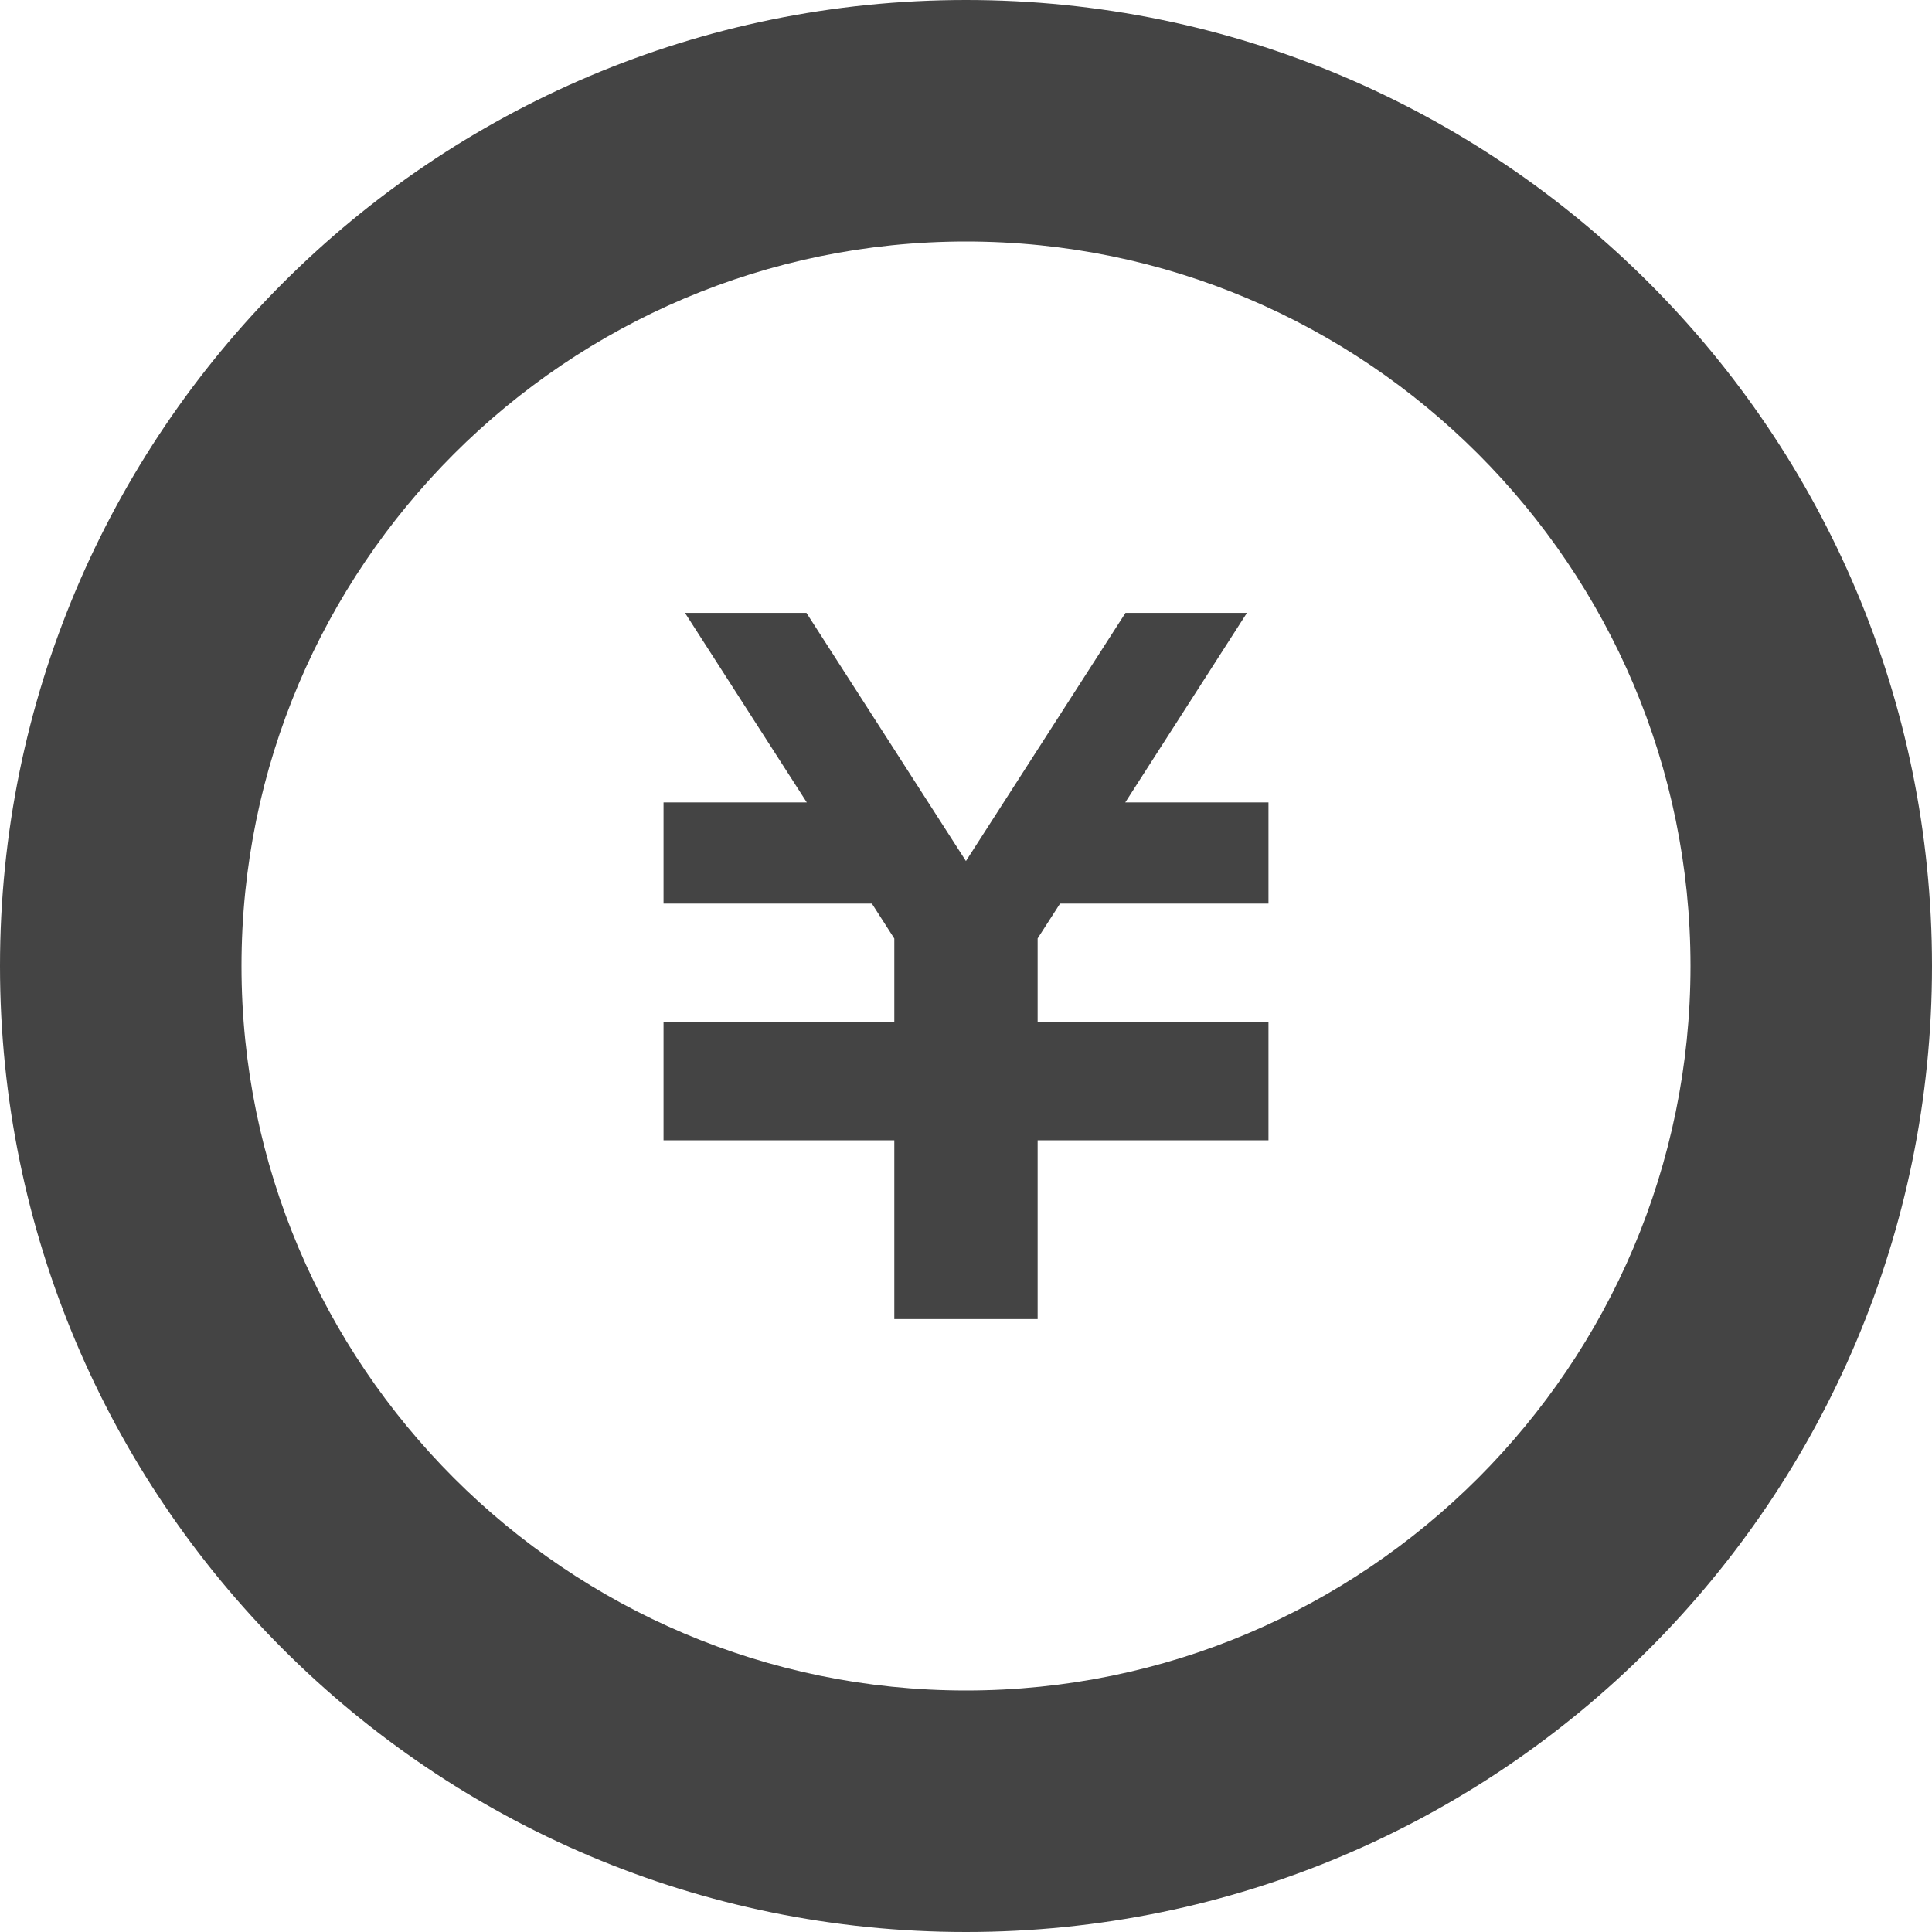
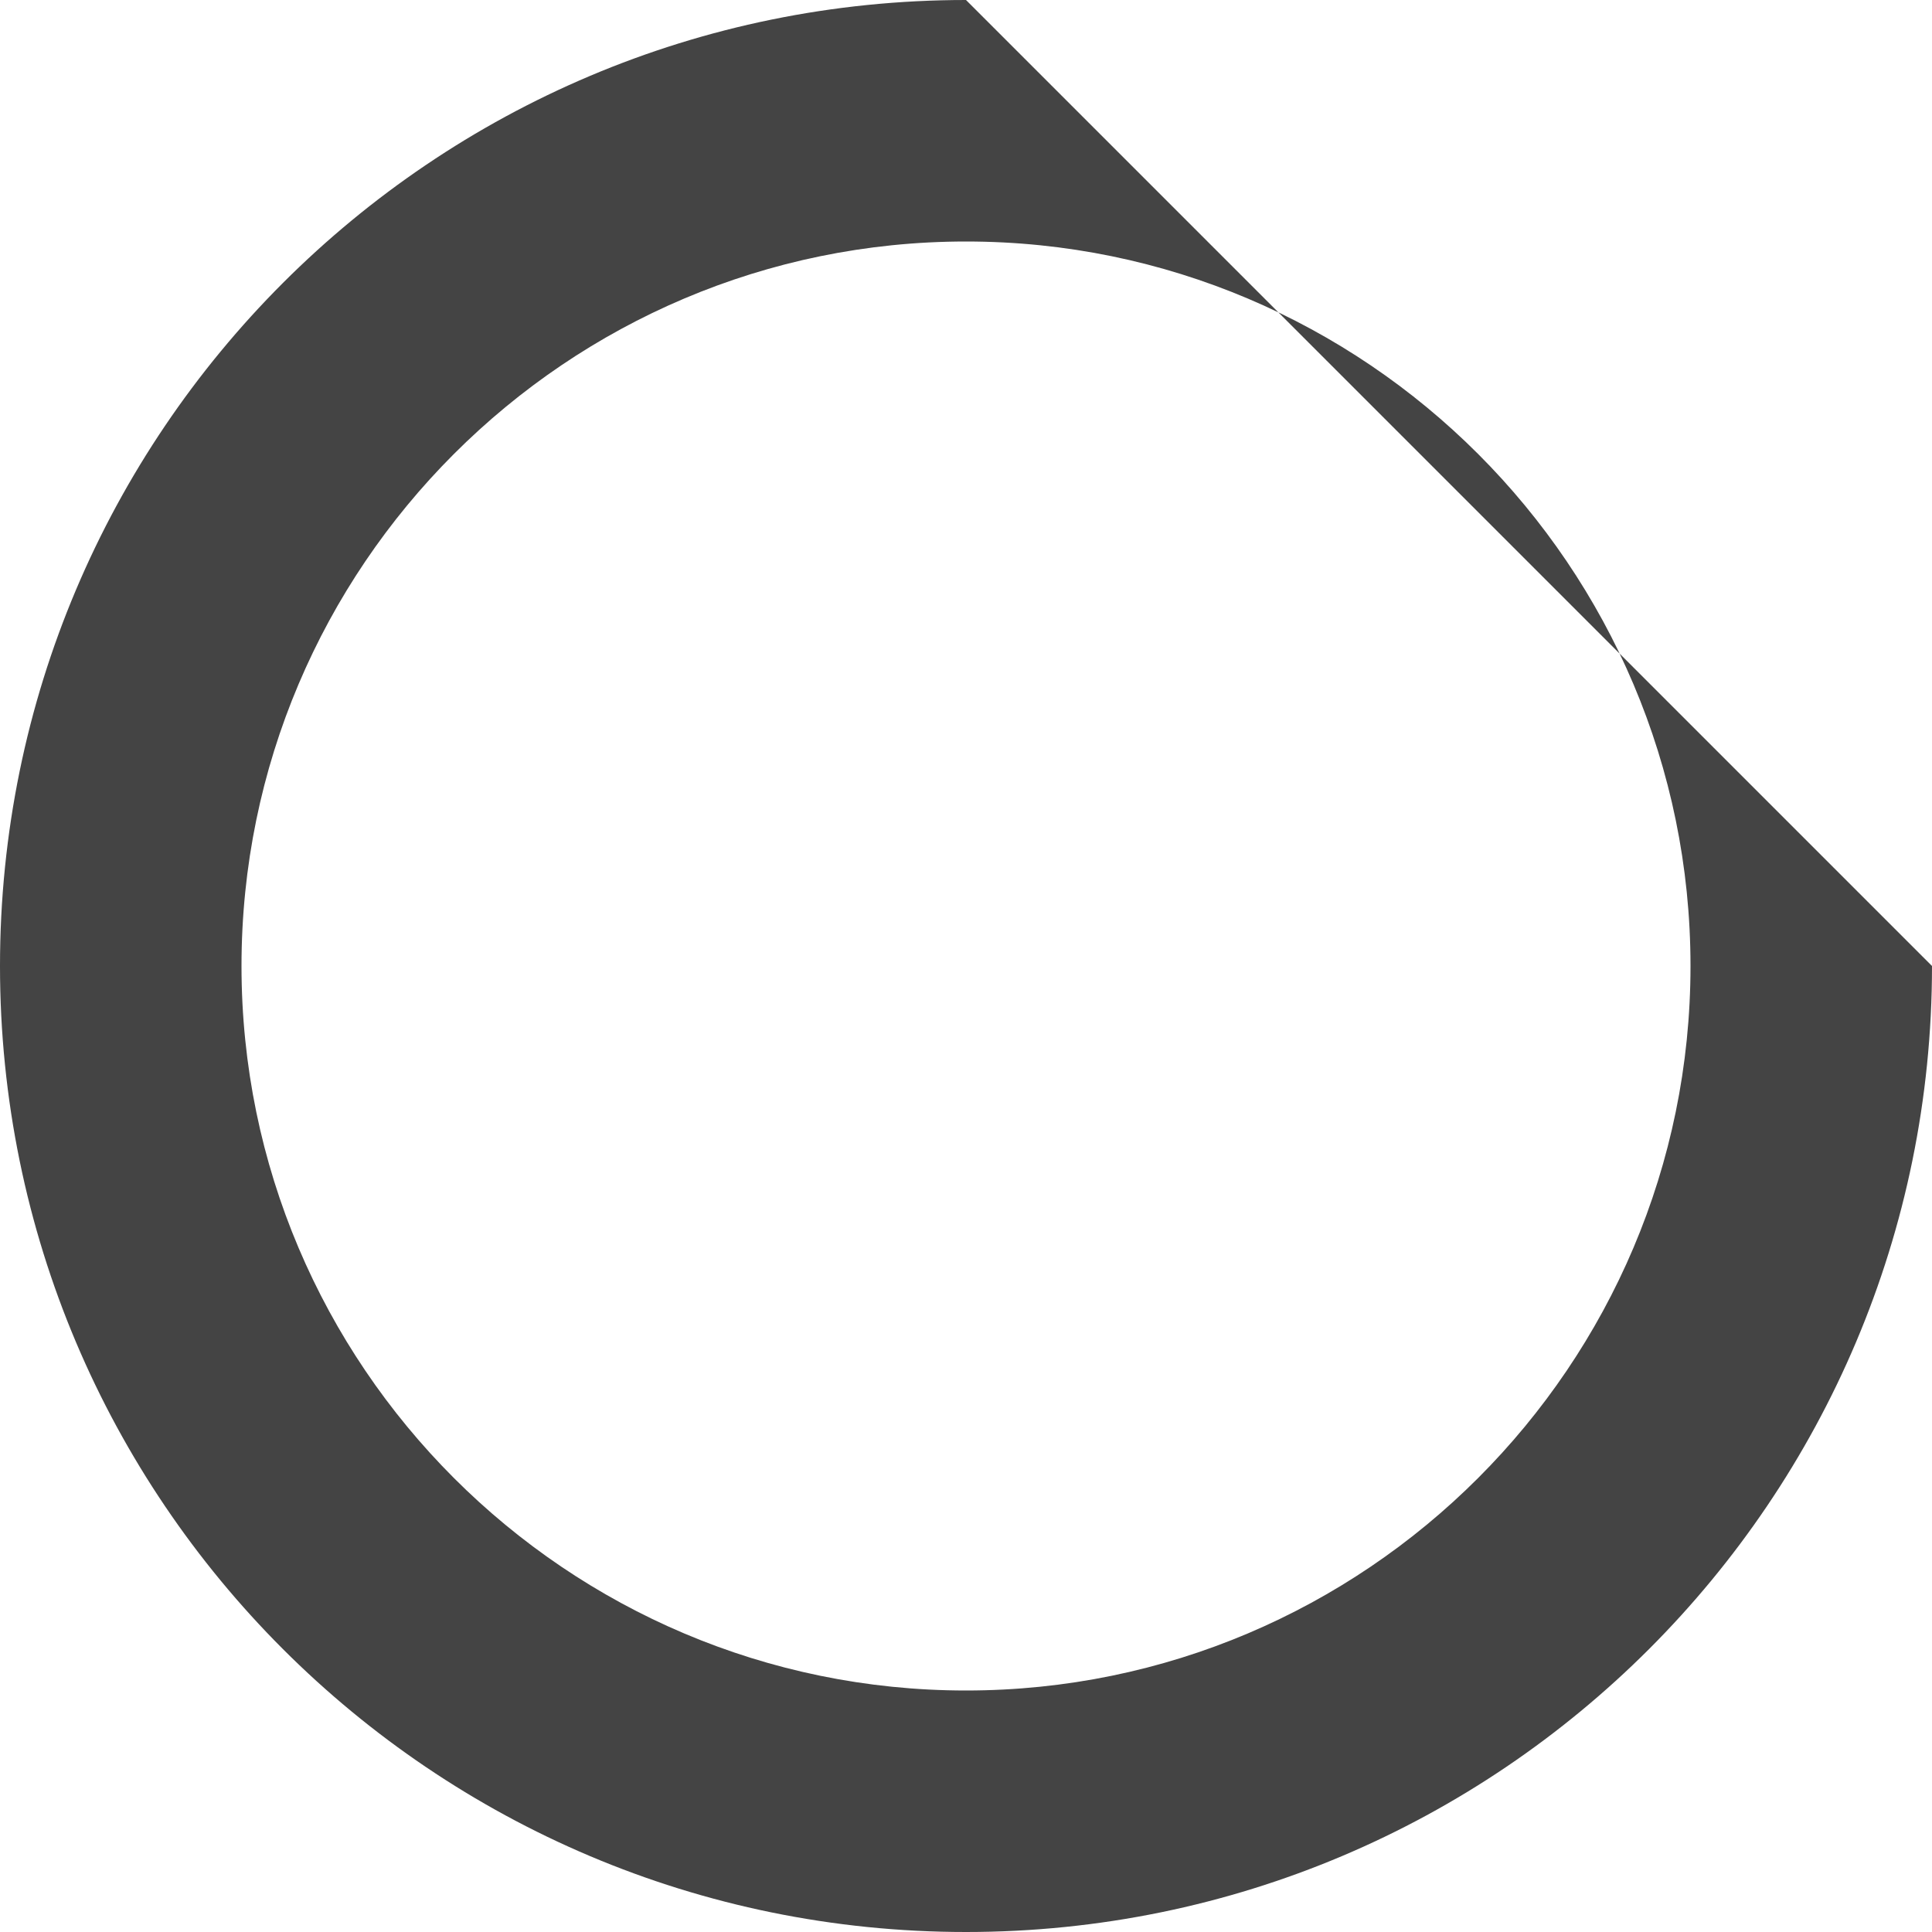
<svg xmlns="http://www.w3.org/2000/svg" version="1.1" id="_x32_" x="0px" y="0px" width="512px" height="512px" viewBox="0 0 512 512" style="width: 64px; height: 64px; opacity: 1;" xml:space="preserve">
  <style type="text/css">

	.st0{fill:#4B4B4B;}

</style>
  <g>
-     <polygon class="st0" points="336.156,239.469 280.922,239.469 274.984,248.688 274.984,270.797 336.156,270.797 336.156,270.875    336.156,297.703 336.156,302.188 274.984,302.188 274.984,349.563 237,349.563 237,302.188 175.844,302.188 175.844,297.703    175.844,270.875 175.844,270.797 237,270.797 237,248.719 231.063,239.469 175.844,239.469 175.844,212.656 213.813,212.656    181.531,162.422 213.719,162.422 255.984,228.188 298.266,162.422 330.453,162.422 298.203,212.656 336.156,212.656  " style="fill: rgb(68, 68, 68);" />
-     <path class="st0" d="M256,64c105.875,0,192,86.125,192,192s-86.125,192-192,192c-105.859,0-192-86.125-192-192S150.141,64,256,64    M256,0C114.609,0,0,114.625,0,256c0,141.391,114.609,256,256,256c141.375,0,256-114.609,256-256C512,114.625,397.375,0,256,0z" style="fill: rgb(68, 68, 68);" />
+     <path class="st0" d="M256,64c105.875,0,192,86.125,192,192s-86.125,192-192,192c-105.859,0-192-86.125-192-192S150.141,64,256,64    M256,0C114.609,0,0,114.625,0,256c0,141.391,114.609,256,256,256c141.375,0,256-114.609,256-256z" style="fill: rgb(68, 68, 68);" />
  </g>
</svg>